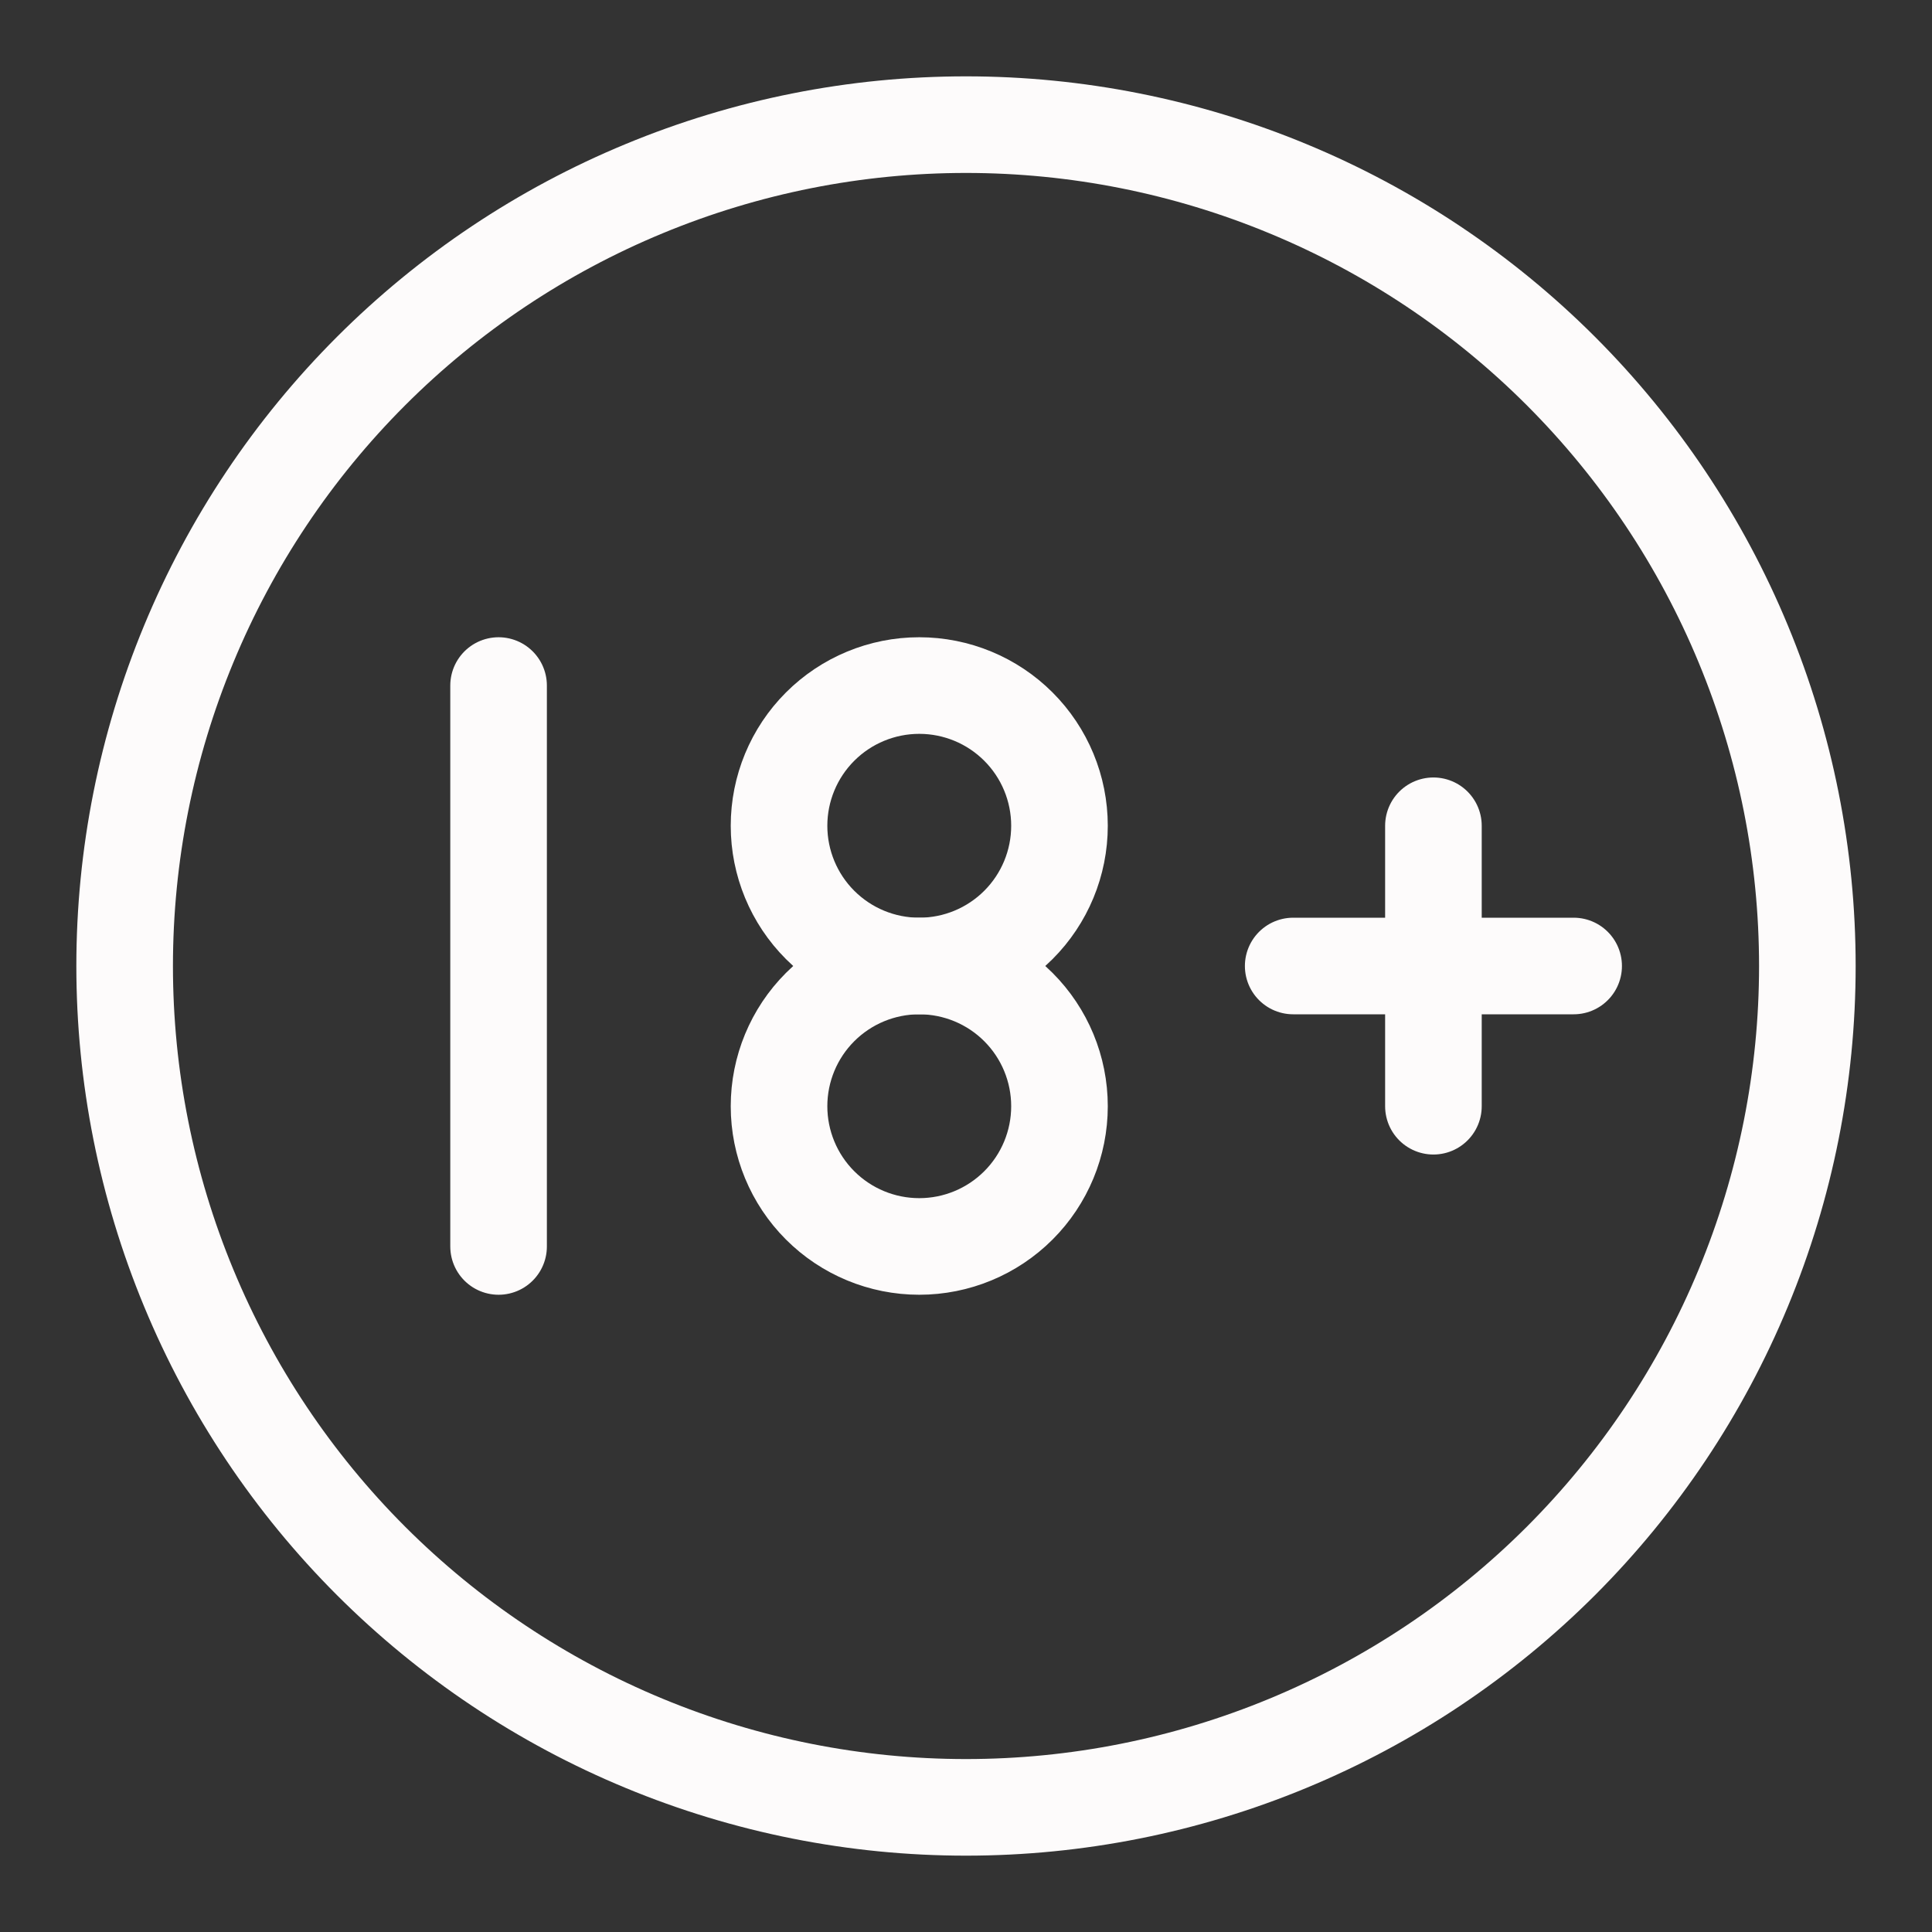
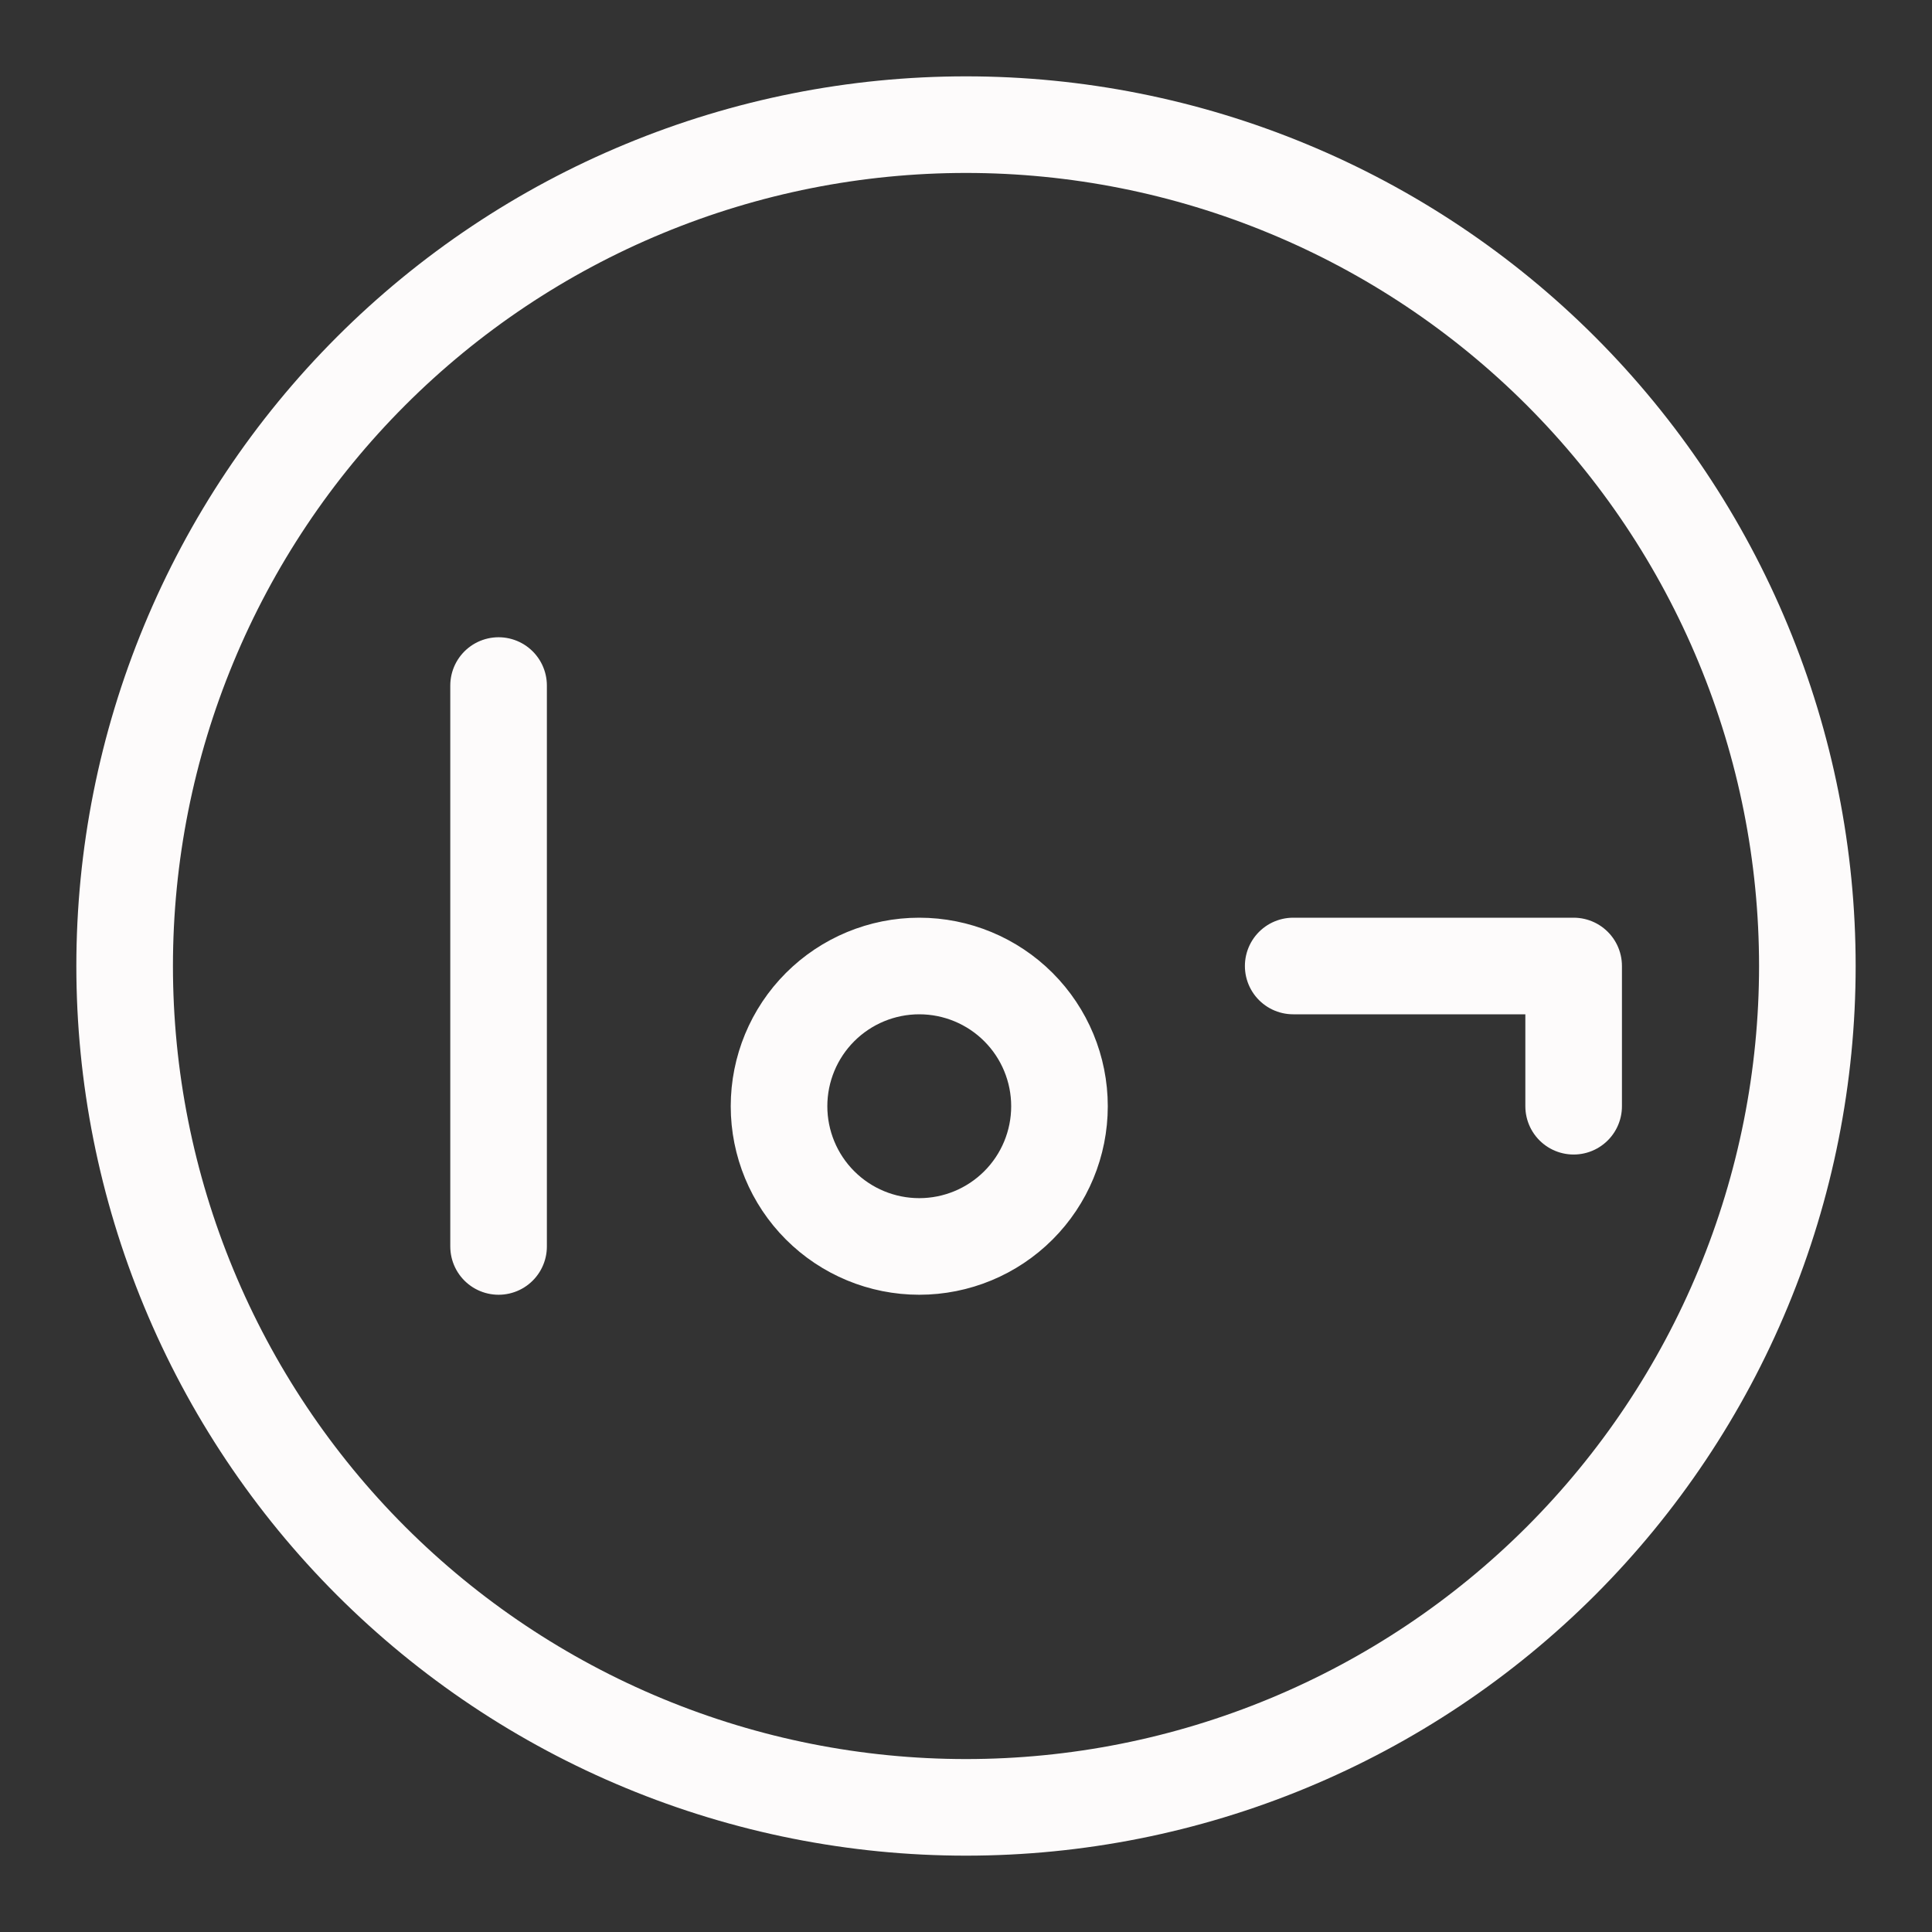
<svg xmlns="http://www.w3.org/2000/svg" width="31" height="31" viewBox="0 0 31 31" fill="none">
  <rect x="0" y="0" width="31" height="31" fill="#333333" stroke="none" />
  <path d="M2 15.5C2 17.273 2.349 19.028 3.028 20.666C3.706 22.304 4.7 23.792 5.954 25.046C7.208 26.299 8.696 27.294 10.334 27.972C11.972 28.651 13.727 29 15.5 29C17.273 29 19.028 28.651 20.666 27.972C22.304 27.294 23.792 26.299 25.046 25.046C26.299 23.792 27.294 22.304 27.972 20.666C28.651 19.028 29 17.273 29 15.5C29 13.727 28.651 11.972 27.972 10.334C27.294 8.696 26.299 7.208 25.046 5.954C23.792 4.7 22.304 3.706 20.666 3.028C19.028 2.349 17.273 2 15.5 2C13.727 2 11.972 2.349 10.334 3.028C8.696 3.706 7.208 4.7 5.954 5.954C4.7 7.208 3.706 8.696 3.028 10.334C2.349 11.972 2 13.727 2 15.5Z" stroke="#FDFBFB" stroke-width="1.55" stroke-linecap="round" stroke-linejoin="round" />
-   <path d="M12.5 13.25C12.5 13.847 12.737 14.419 13.159 14.841C13.581 15.263 14.153 15.5 14.75 15.5C15.347 15.5 15.919 15.263 16.341 14.841C16.763 14.419 17 13.847 17 13.25C17 12.653 16.763 12.081 16.341 11.659C15.919 11.237 15.347 11 14.75 11C14.153 11 13.581 11.237 13.159 11.659C12.737 12.081 12.5 12.653 12.5 13.25Z" stroke="#FDFBFB" stroke-width="1.55" stroke-linecap="round" stroke-linejoin="round" />
-   <path d="M8 20V11M20.75 15.5H25.25M23 13.25V17.75M12.5 17.75C12.5 18.347 12.737 18.919 13.159 19.341C13.581 19.763 14.153 20 14.75 20C15.347 20 15.919 19.763 16.341 19.341C16.763 18.919 17 18.347 17 17.75C17 17.153 16.763 16.581 16.341 16.159C15.919 15.737 15.347 15.5 14.75 15.5C14.153 15.5 13.581 15.737 13.159 16.159C12.737 16.581 12.5 17.153 12.5 17.75Z" stroke="#FDFBFB" stroke-width="1.55" stroke-linecap="round" stroke-linejoin="round" />
+   <path d="M8 20V11M20.75 15.5H25.25V17.75M12.5 17.75C12.5 18.347 12.737 18.919 13.159 19.341C13.581 19.763 14.153 20 14.75 20C15.347 20 15.919 19.763 16.341 19.341C16.763 18.919 17 18.347 17 17.75C17 17.153 16.763 16.581 16.341 16.159C15.919 15.737 15.347 15.5 14.75 15.5C14.153 15.5 13.581 15.737 13.159 16.159C12.737 16.581 12.5 17.153 12.5 17.75Z" stroke="#FDFBFB" stroke-width="1.55" stroke-linecap="round" stroke-linejoin="round" />
</svg>